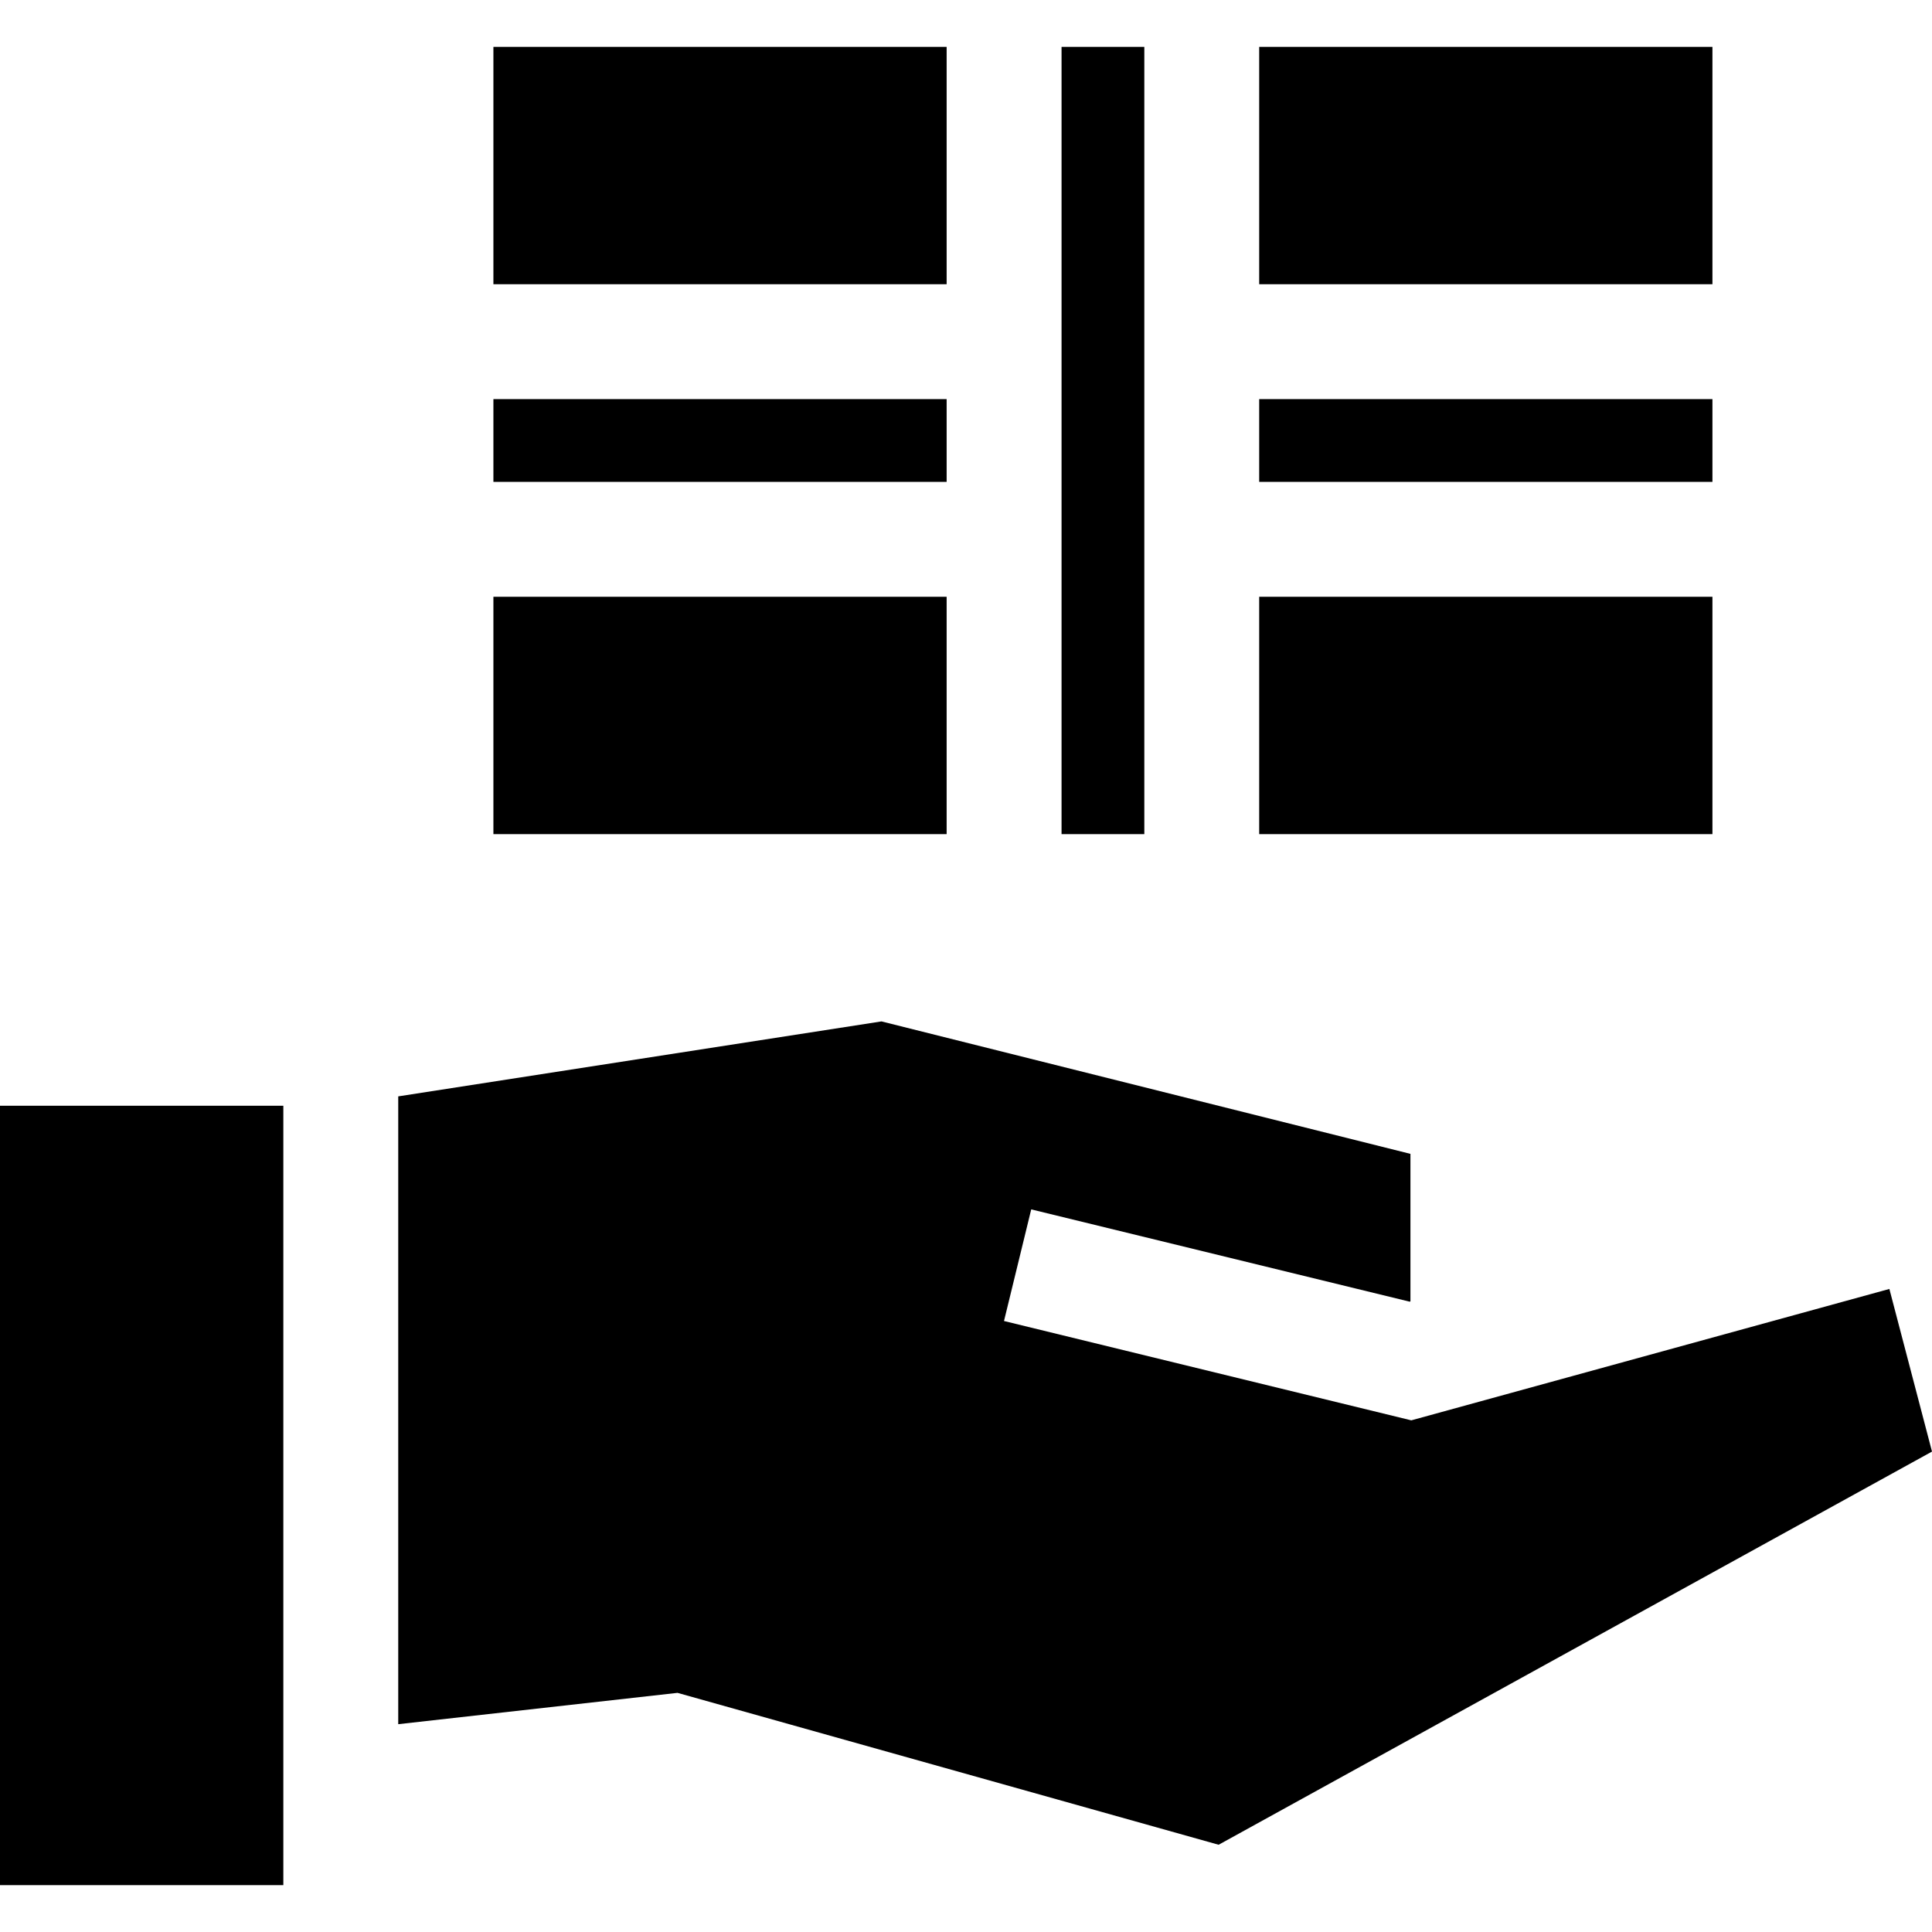
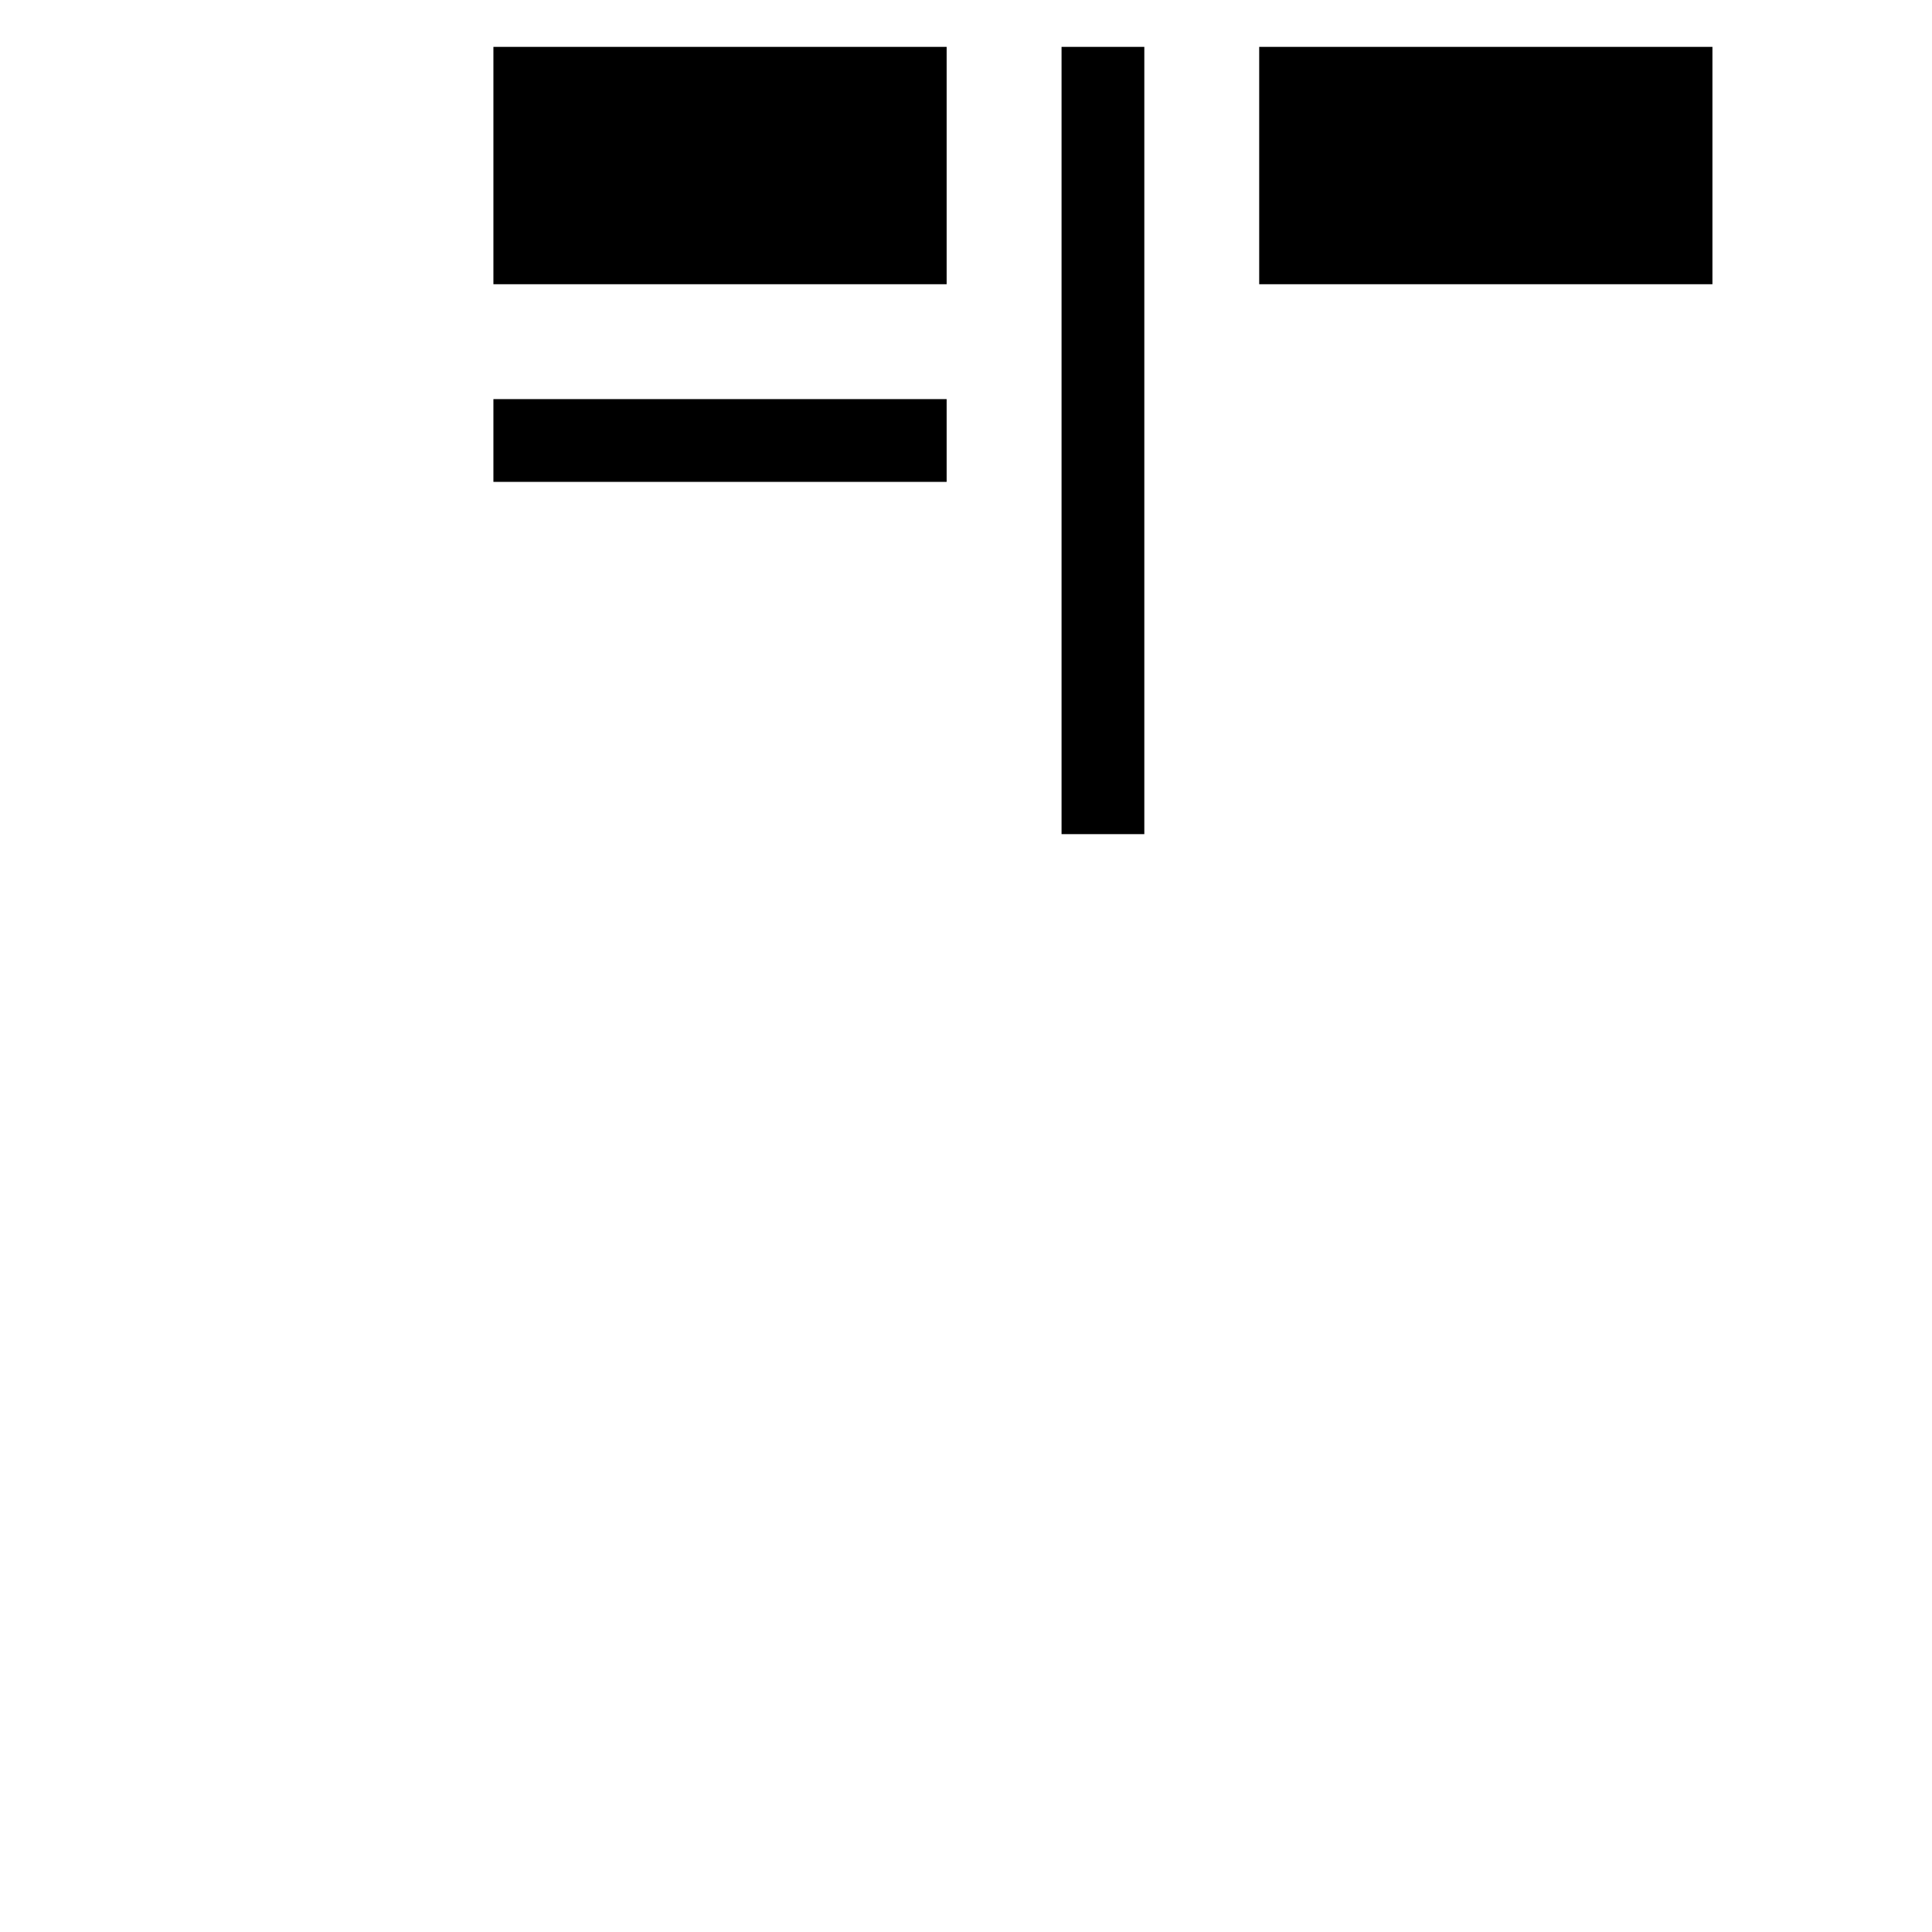
<svg xmlns="http://www.w3.org/2000/svg" fill="#000000" version="1.1" id="Layer_1" viewBox="0 0 512 512" xml:space="preserve">
  <g>
    <g>
-       <rect x="333.701" y="105.77" width="120.111" height="21.933" />
-     </g>
+       </g>
  </g>
  <g>
    <g>
      <rect x="130.758" y="105.77" width="120.111" height="21.933" />
    </g>
  </g>
  <g>
    <g>
      <polygon points="281.322,12.421 281.322,75.321 281.322,158.153 281.322,221.054 303.256,221.054 303.256,158.153 303.256,75.321     303.256,12.421   " />
    </g>
  </g>
  <g>
    <g>
      <rect x="130.758" y="12.421" width="120.111" height="62.901" />
    </g>
  </g>
  <g>
    <g>
-       <rect x="333.701" y="158.152" width="120.111" height="62.901" />
-     </g>
+       </g>
  </g>
  <g>
    <g>
-       <rect x="130.758" y="158.152" width="120.111" height="62.901" />
-     </g>
+       </g>
  </g>
  <g>
    <g>
      <rect x="333.701" y="12.421" width="120.111" height="62.901" />
    </g>
  </g>
  <g>
    <g>
-       <polygon points="0,293.035 0,499.579 75.087,499.579 75.087,469.13 75.087,460.341 75.087,323.484 75.087,295.275 75.087,293.035       " />
-     </g>
+       </g>
  </g>
  <g>
    <g>
-       <polygon points="500.704,341.585 374.009,376.405 266.07,350.08 273.284,320.499 373.552,344.952 373.781,344.889     373.781,305.786 233.603,270.684 105.536,290.551 105.536,293.035 105.536,321.365 105.536,426.286 105.536,456.926     179.547,448.624 322.948,488.88 512,384.683   " />
-     </g>
+       </g>
  </g>
</svg>